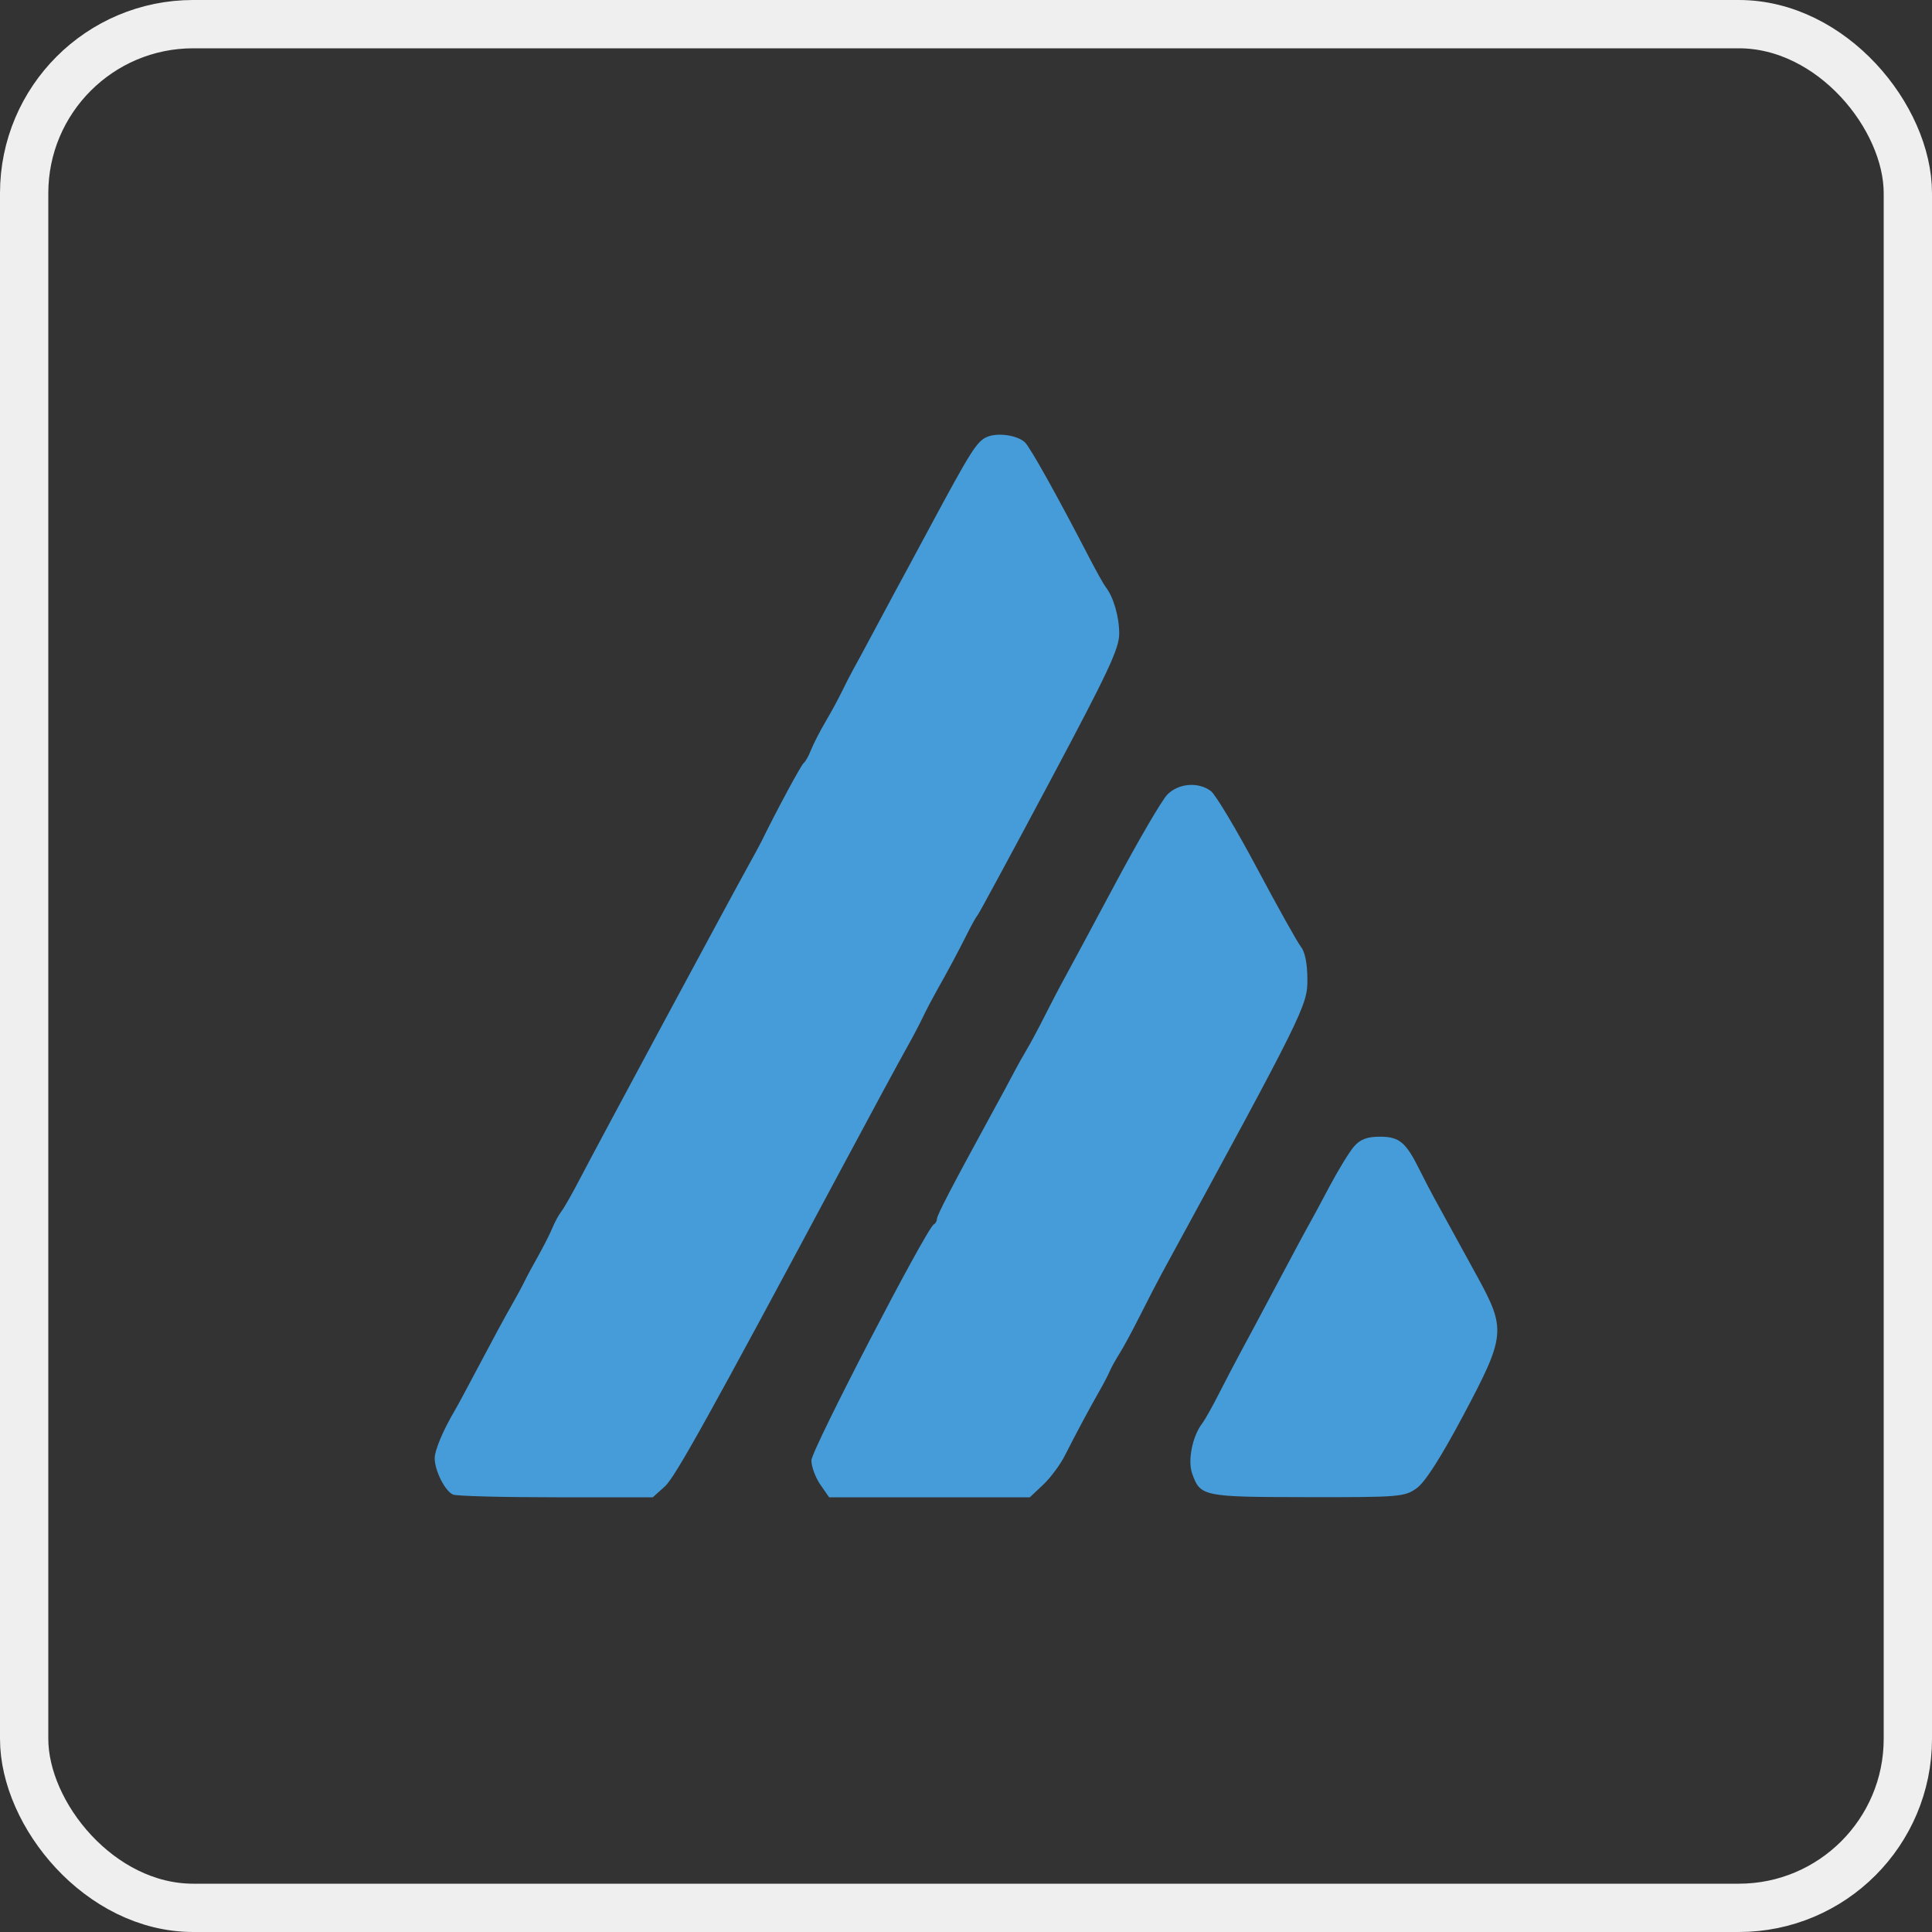
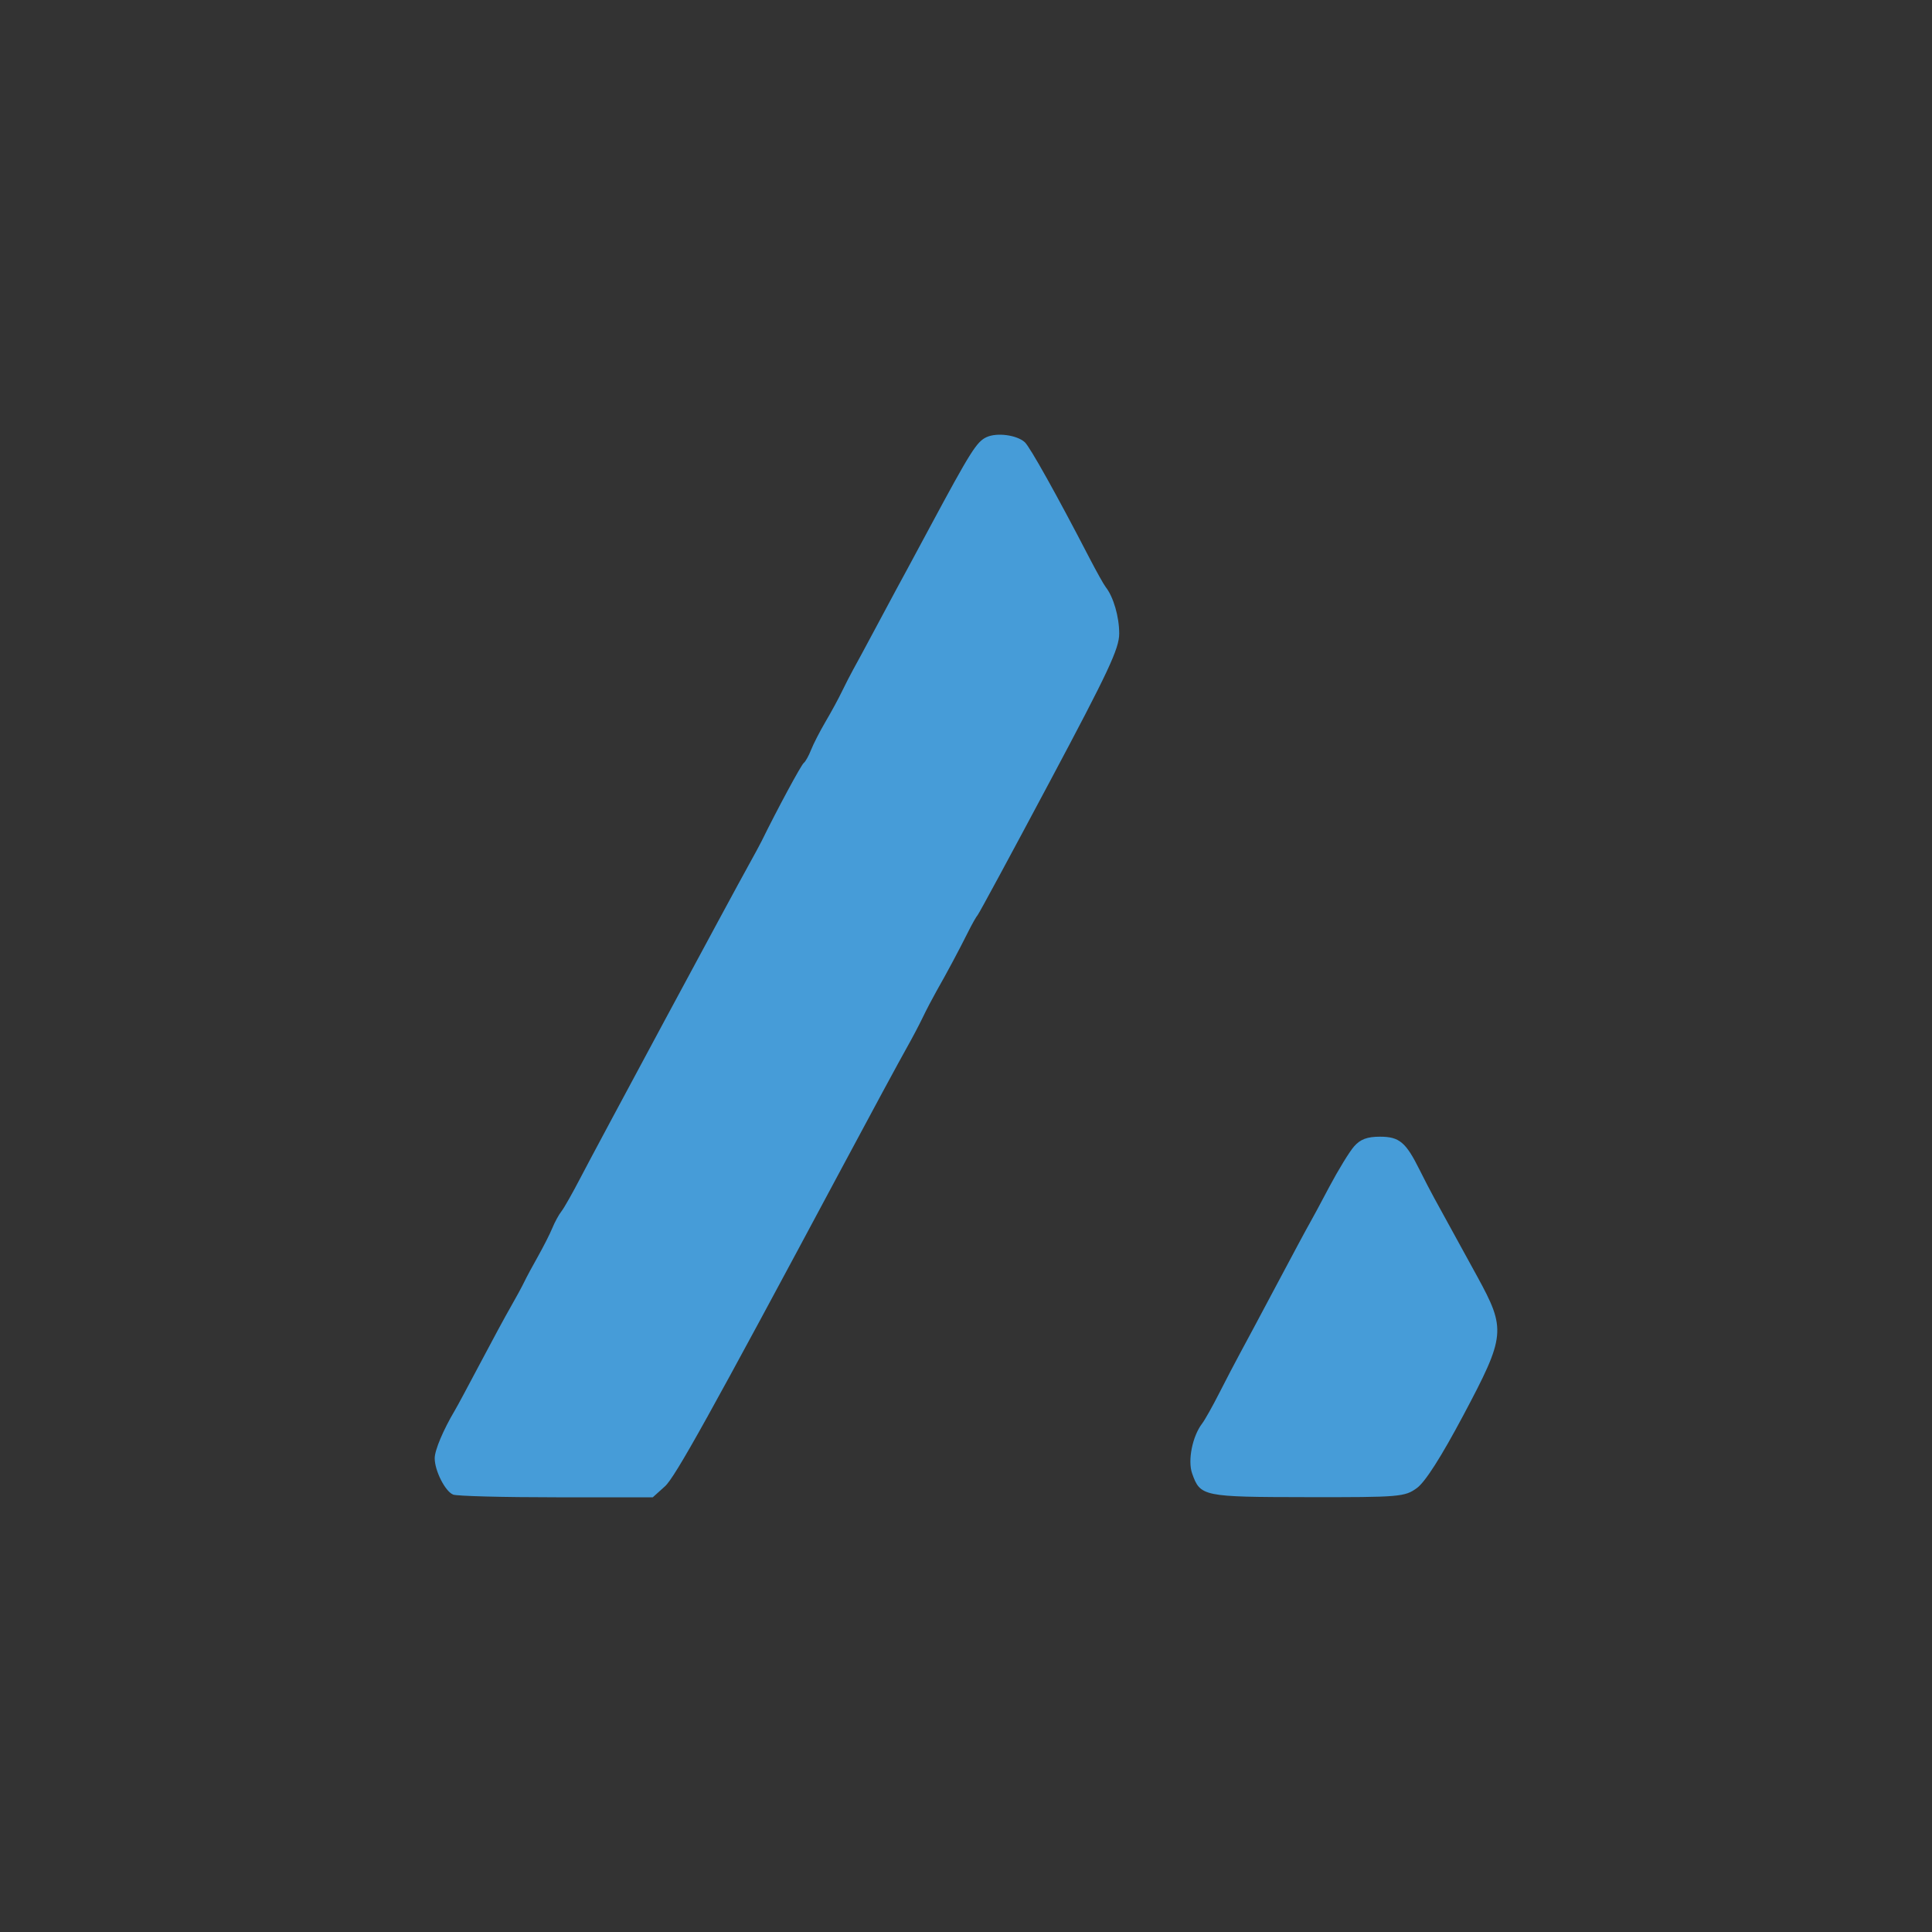
<svg xmlns="http://www.w3.org/2000/svg" width="40" height="40" viewBox="0 0 40 40" fill="none">
  <rect x="0" y="0" width="40" height="40" fill="#333333" stroke="none" />
-   <rect x="0.5" y="0.5" width="39" height="39" rx="3.5" stroke="#F0EFF0" />
  <path d="M19.238 10.94C20.099 9.337 20.222 9.142 20.429 9.049C20.644 8.952 21.05 9.006 21.216 9.154C21.321 9.247 21.884 10.255 22.556 11.553C22.702 11.834 22.853 12.105 22.892 12.154C23.052 12.356 23.172 12.769 23.172 13.116C23.172 13.429 22.952 13.898 21.729 16.193C20.936 17.682 20.266 18.921 20.241 18.946C20.216 18.971 20.124 19.133 20.038 19.306C19.851 19.68 19.601 20.148 19.389 20.52C19.305 20.669 19.178 20.911 19.107 21.06C19.036 21.208 18.893 21.48 18.79 21.663C18.639 21.93 18.007 23.099 17.428 24.183C14.687 29.306 13.978 30.582 13.767 30.773L13.515 31H11.516C10.416 31 9.456 30.975 9.381 30.944C9.216 30.876 9 30.449 9 30.191C9 30.025 9.177 29.605 9.417 29.201C9.462 29.127 9.697 28.688 9.941 28.227C10.184 27.765 10.469 27.239 10.574 27.057C10.678 26.876 10.803 26.646 10.851 26.547C10.898 26.448 11.029 26.205 11.141 26.007C11.252 25.809 11.385 25.548 11.435 25.426C11.485 25.304 11.57 25.147 11.625 25.078C11.68 25.008 11.857 24.695 12.019 24.383C12.313 23.814 15.168 18.506 15.516 17.882C15.617 17.7 15.731 17.49 15.768 17.415C16.086 16.766 16.589 15.833 16.641 15.796C16.676 15.77 16.744 15.648 16.792 15.526C16.84 15.403 16.975 15.141 17.091 14.943C17.208 14.745 17.362 14.461 17.433 14.313C17.505 14.165 17.609 13.962 17.664 13.863C17.72 13.764 17.927 13.38 18.125 13.009C18.323 12.638 18.518 12.273 18.559 12.199C18.601 12.125 18.906 11.558 19.238 10.94Z" fill="#469CD8" />
-   <path d="M23.088 18.3C23.572 17.394 24.059 16.561 24.169 16.45C24.402 16.215 24.81 16.183 25.07 16.378C25.166 16.45 25.596 17.169 26.025 17.975C26.454 18.781 26.864 19.514 26.935 19.604C27.019 19.709 27.067 19.95 27.068 20.279C27.071 20.814 26.996 20.965 24.052 26.369C23.96 26.539 23.757 26.931 23.601 27.242C23.445 27.552 23.253 27.908 23.174 28.031C23.096 28.155 23.006 28.317 22.975 28.391C22.944 28.465 22.849 28.648 22.764 28.796C22.567 29.139 22.274 29.687 22.048 30.133C21.952 30.324 21.749 30.597 21.597 30.74L21.321 31H19.243H17.166L16.982 30.734C16.881 30.587 16.799 30.363 16.799 30.236C16.799 30.022 19.188 25.418 19.335 25.348C19.37 25.331 19.398 25.28 19.398 25.235C19.398 25.163 19.726 24.532 20.46 23.19C20.774 22.614 20.882 22.415 21.003 22.184C21.067 22.061 21.181 21.858 21.255 21.734C21.33 21.611 21.503 21.287 21.64 21.015C21.777 20.743 21.961 20.391 22.049 20.234C22.136 20.077 22.604 19.206 23.088 18.3Z" fill="#469CD8" />
  <path d="M27.524 24.568C27.708 24.222 27.937 23.847 28.034 23.736C28.164 23.587 28.305 23.534 28.571 23.534C28.971 23.534 29.106 23.647 29.391 24.22C29.486 24.412 29.62 24.669 29.688 24.793C29.819 25.03 29.922 25.217 30.584 26.427C31.185 27.526 31.172 27.654 30.298 29.3C29.837 30.166 29.51 30.679 29.337 30.807C29.085 30.991 28.985 31 27.066 30.997C24.9 30.994 24.851 30.984 24.682 30.507C24.587 30.238 24.687 29.735 24.89 29.471C24.947 29.396 25.106 29.113 25.244 28.841C25.382 28.569 25.573 28.205 25.667 28.031C25.762 27.858 26.107 27.211 26.436 26.592C26.764 25.974 27.068 25.407 27.112 25.333C27.156 25.259 27.341 24.914 27.524 24.568Z" fill="#469CD8" />
</svg>